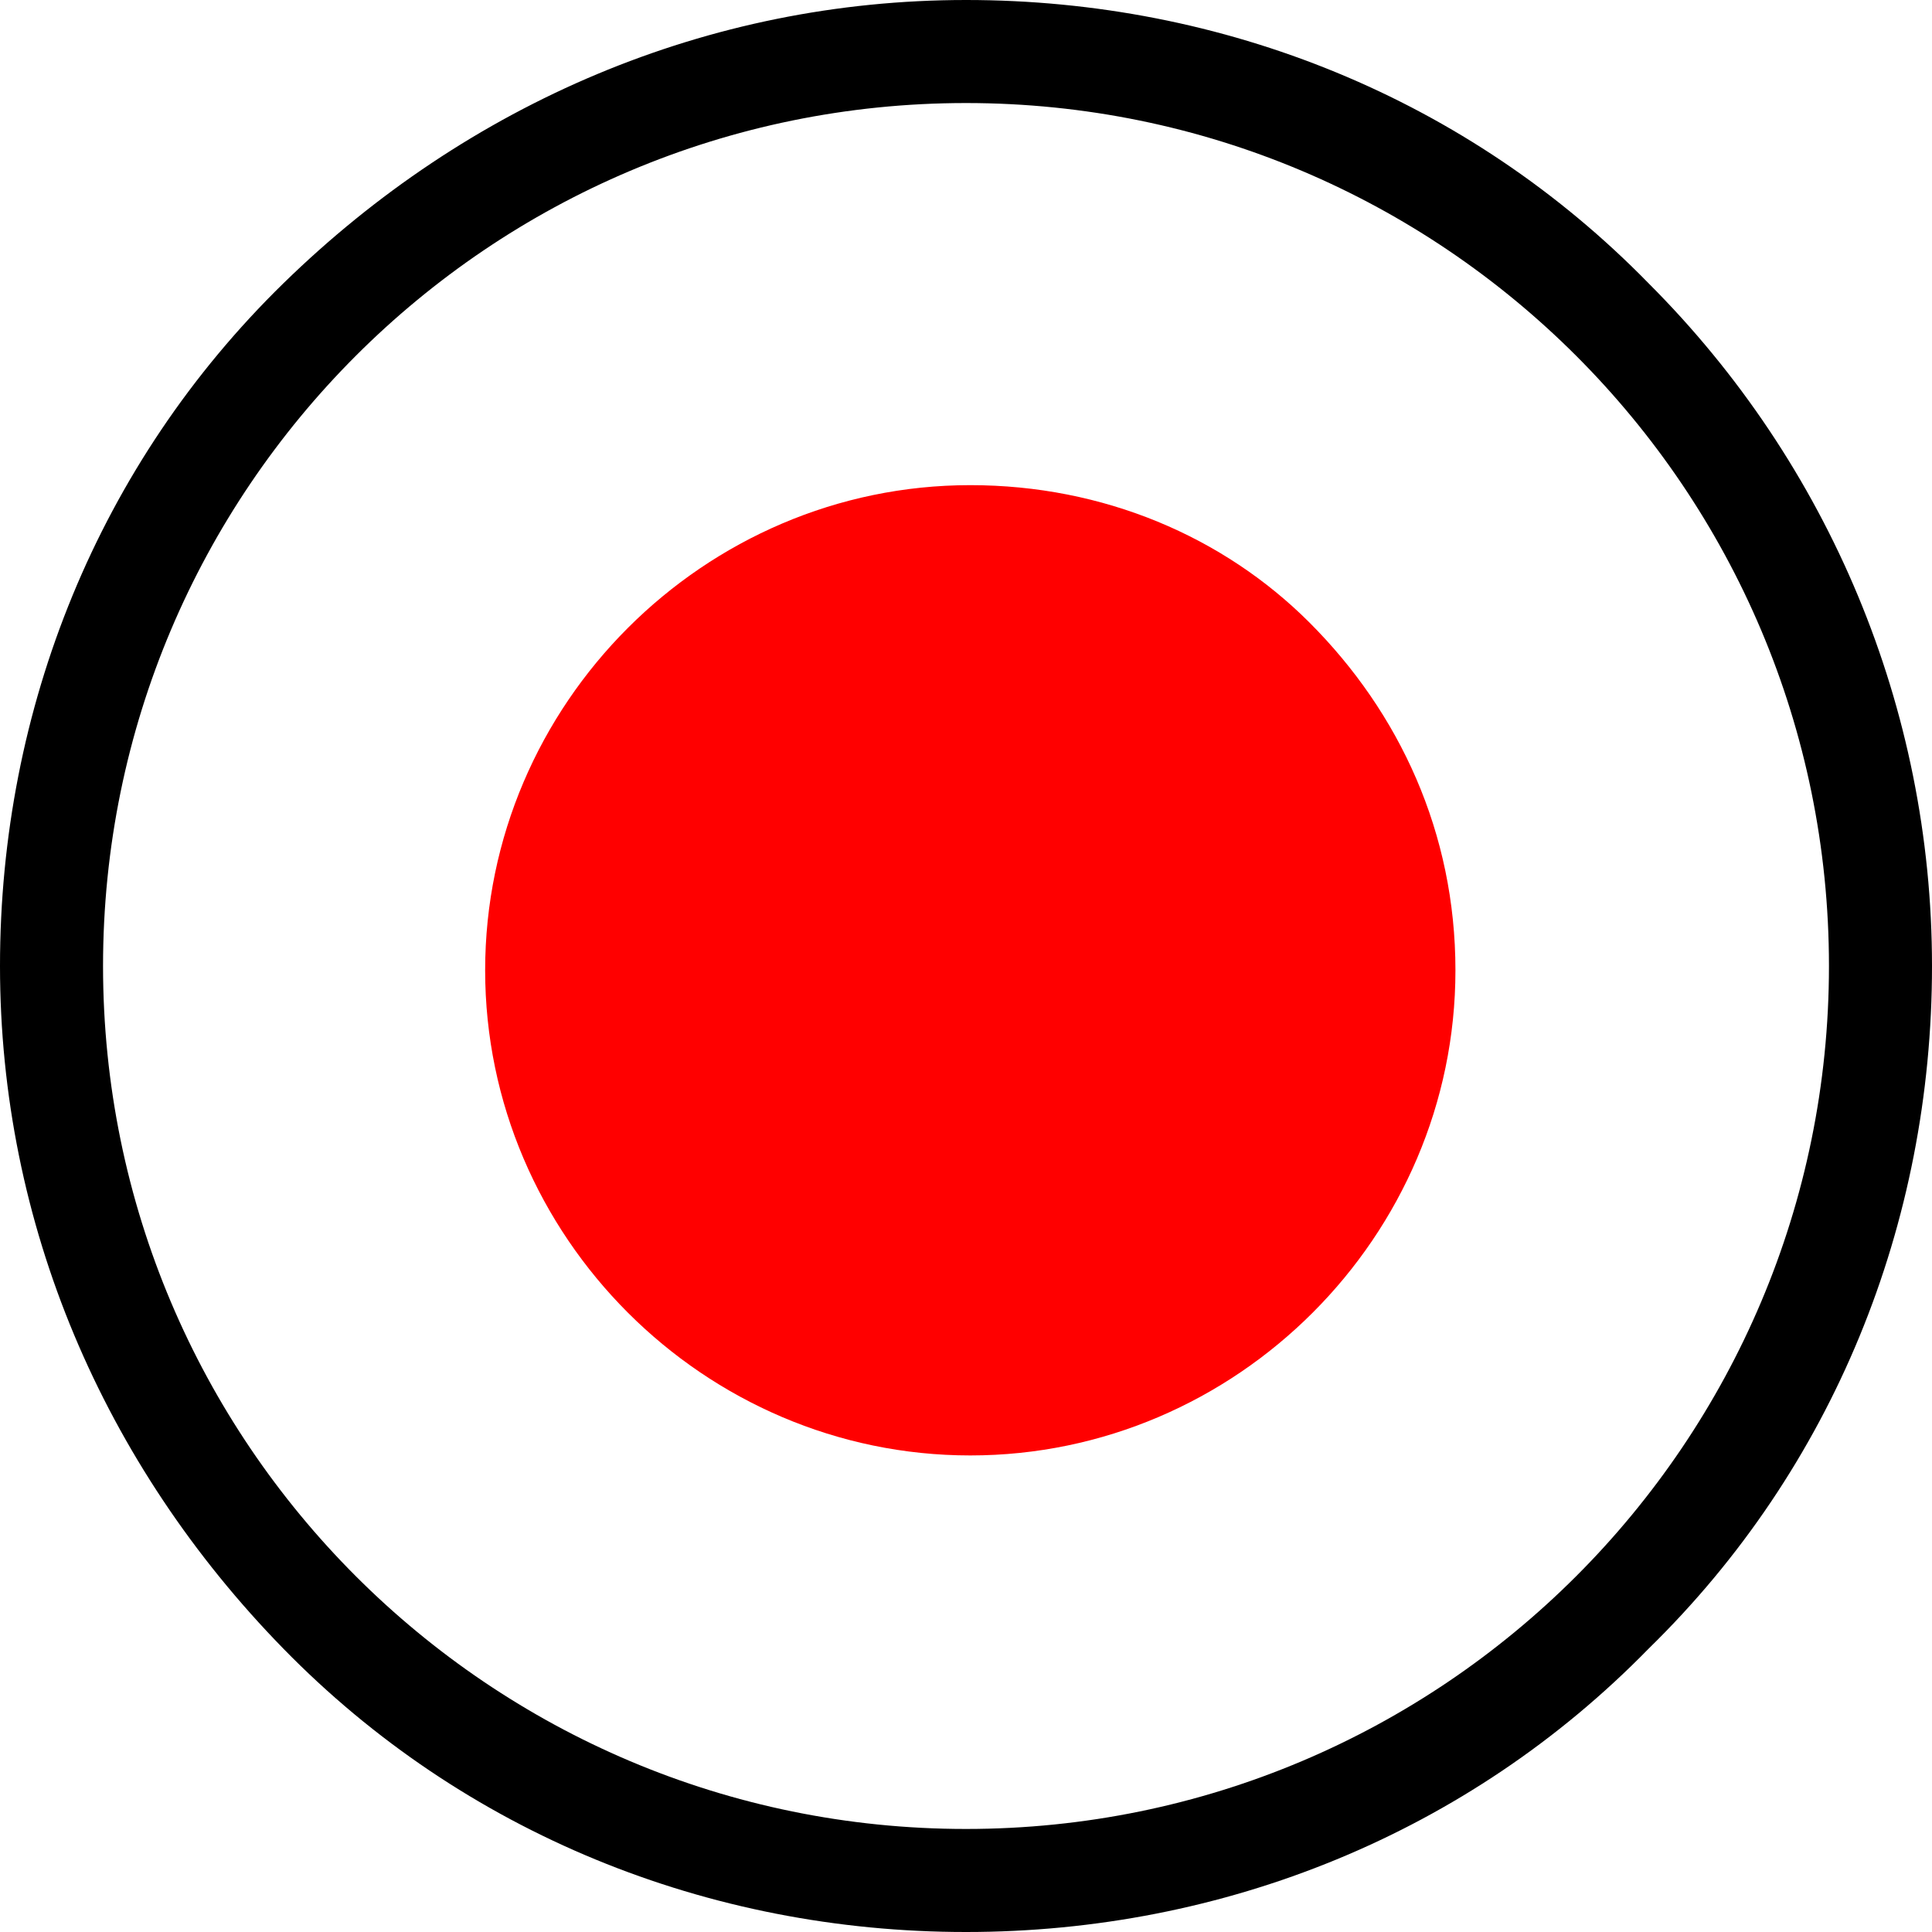
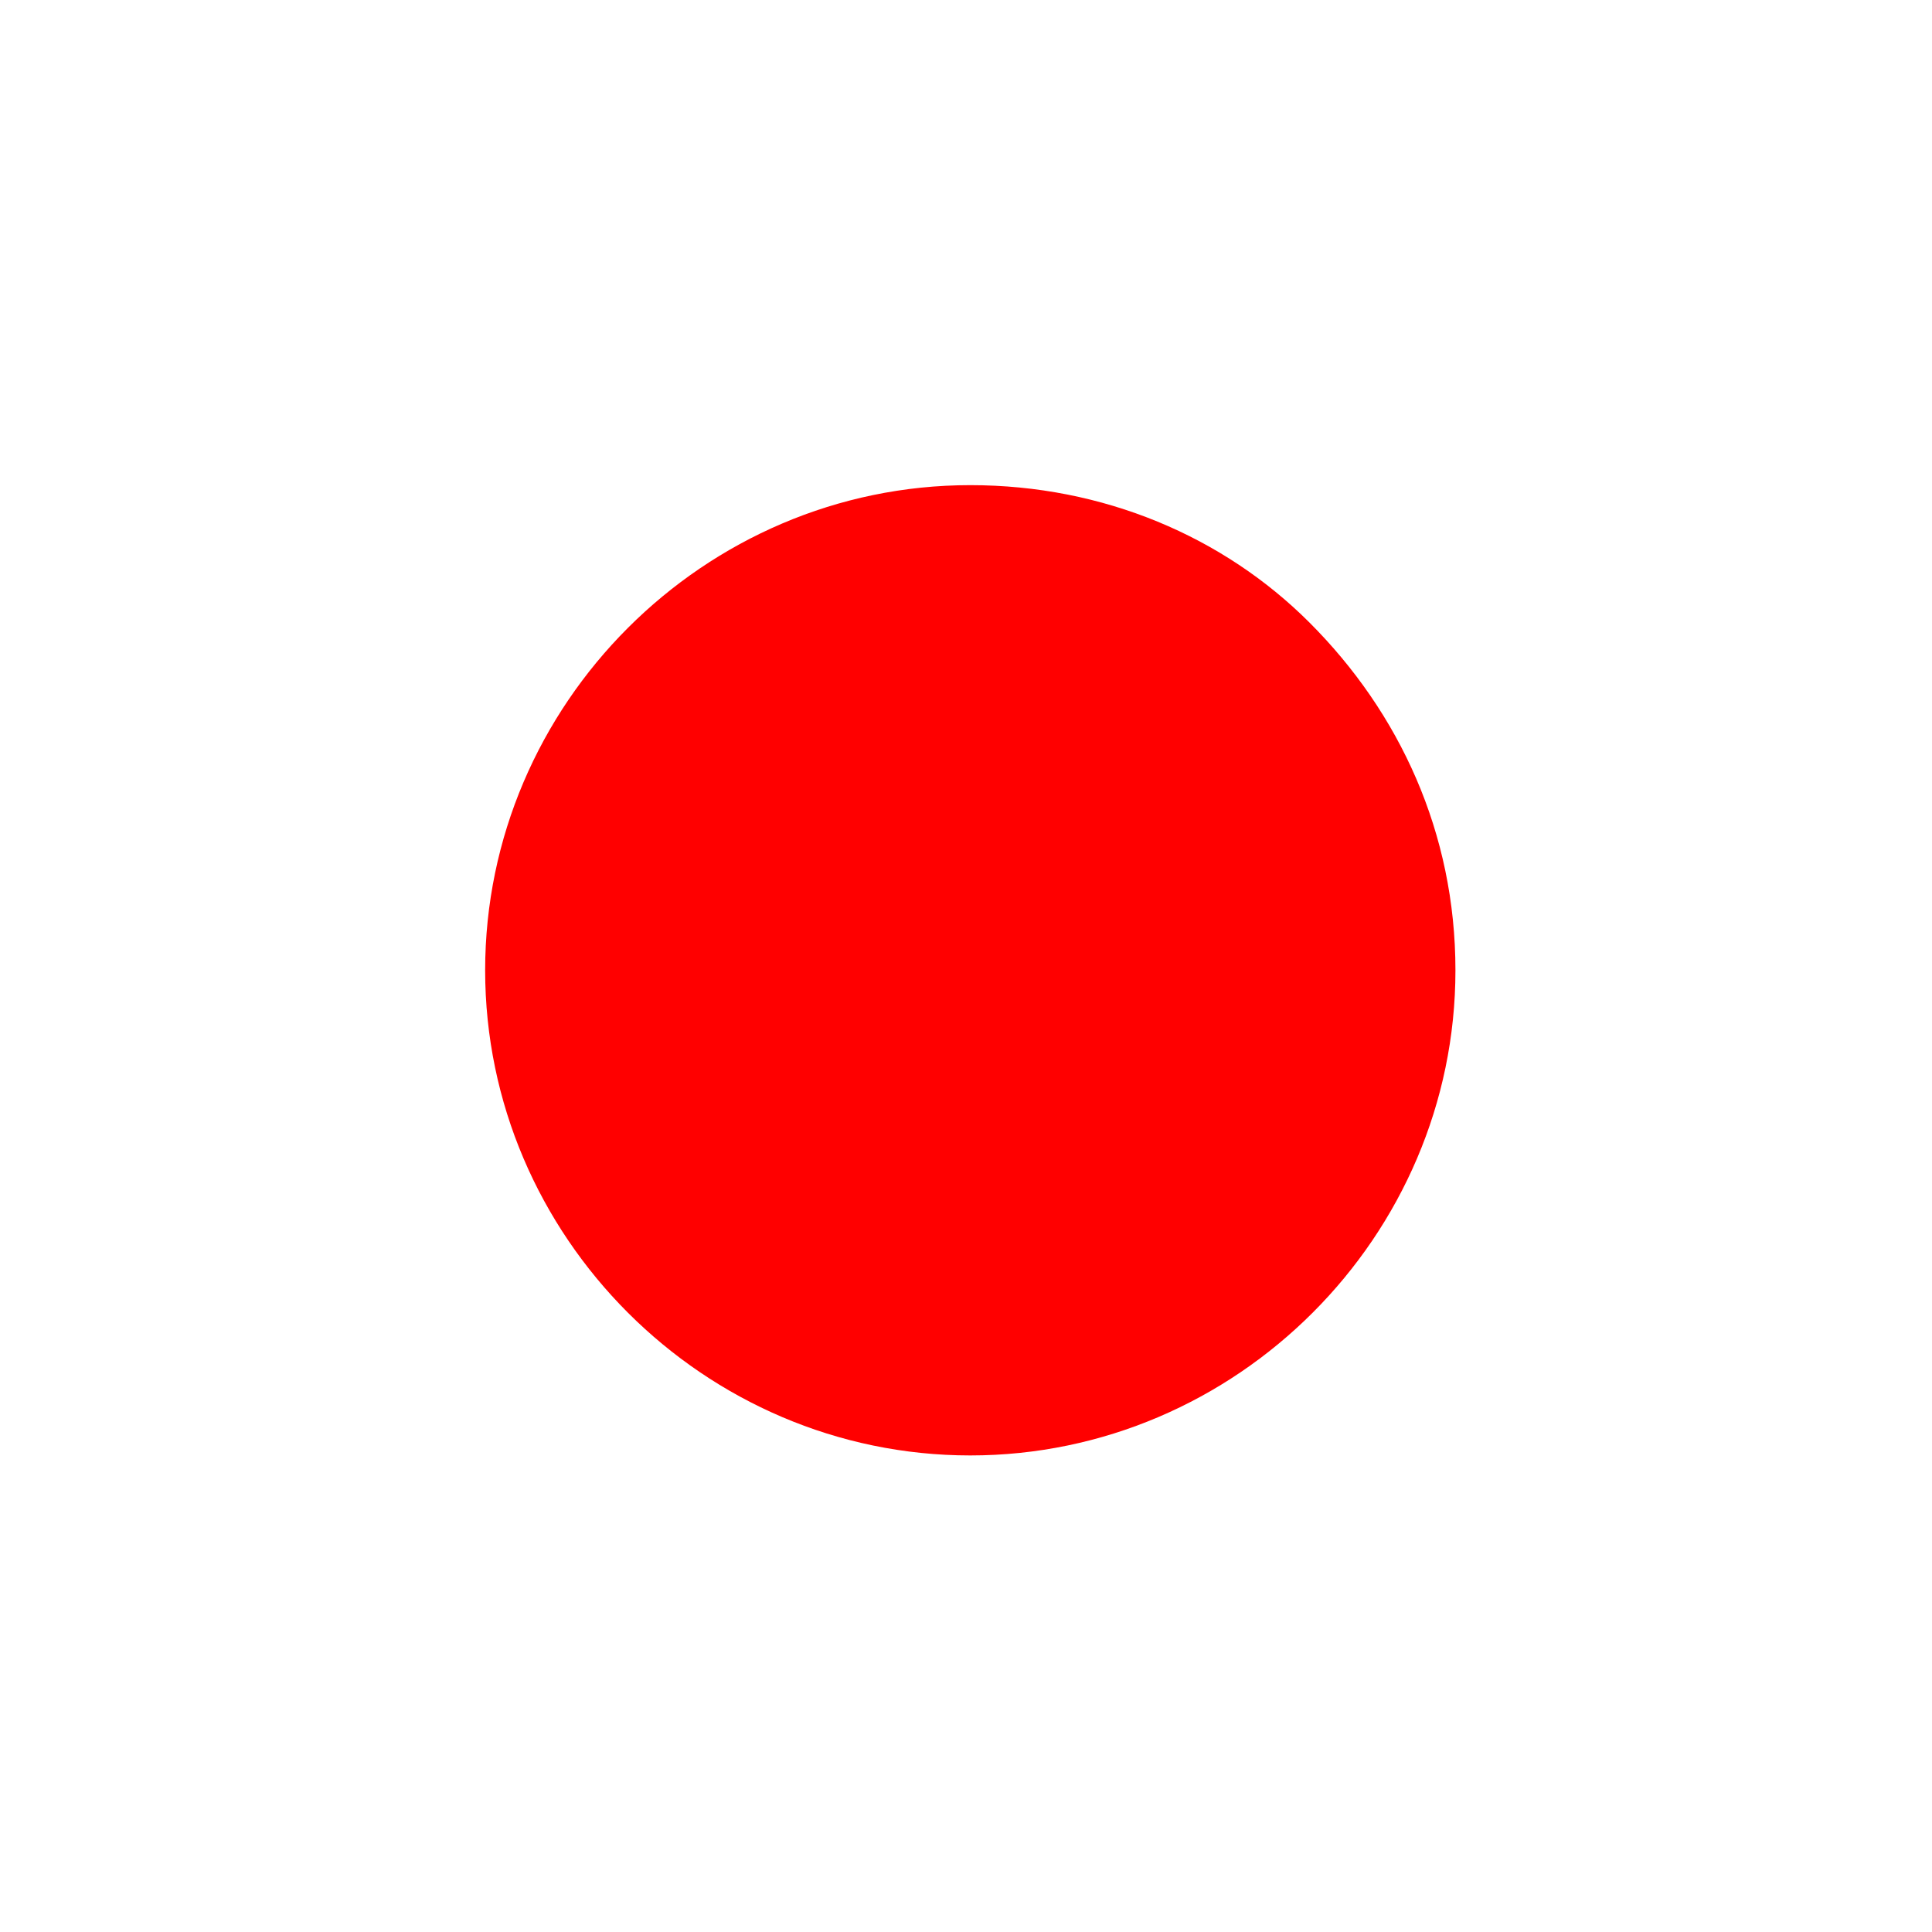
<svg xmlns="http://www.w3.org/2000/svg" version="1.1" id="Laag_1" x="0px" y="0px" viewBox="0 0 45 45" style="enable-background:new 0 0 45 45;" xml:space="preserve">
  <style type="text/css">
	.st0{fill:#FF0000;}
</style>
  <path class="st0" d="M33.9,22.6c0,6.2-5.1,11.3-11.3,11.3s-11.3-5.1-11.3-11.3s5.1-11.3,11.3-11.3c3.1,0,5.9,1.2,7.9,3.2  C32.6,16.6,33.9,19.4,33.9,22.6L33.9,22.6z" />
-   <path d="M22.5,45c-6,0-11.7-2.3-15.9-6.6S0,28.5,0,22.5S2.3,10.8,6.6,6.6S16.5,0,22.5,0s11.7,2.3,15.9,6.6c4.2,4.2,6.6,9.9,6.6,15.9  s-2.3,11.7-6.6,15.9C34.2,42.7,28.5,45,22.5,45L22.5,45z M22.5,2.4c-11.1,0-20.1,9-20.1,20.1s9,20.1,20.1,20.1s20.1-9,20.1-20.1  S33.6,2.4,22.5,2.4z" />
</svg>